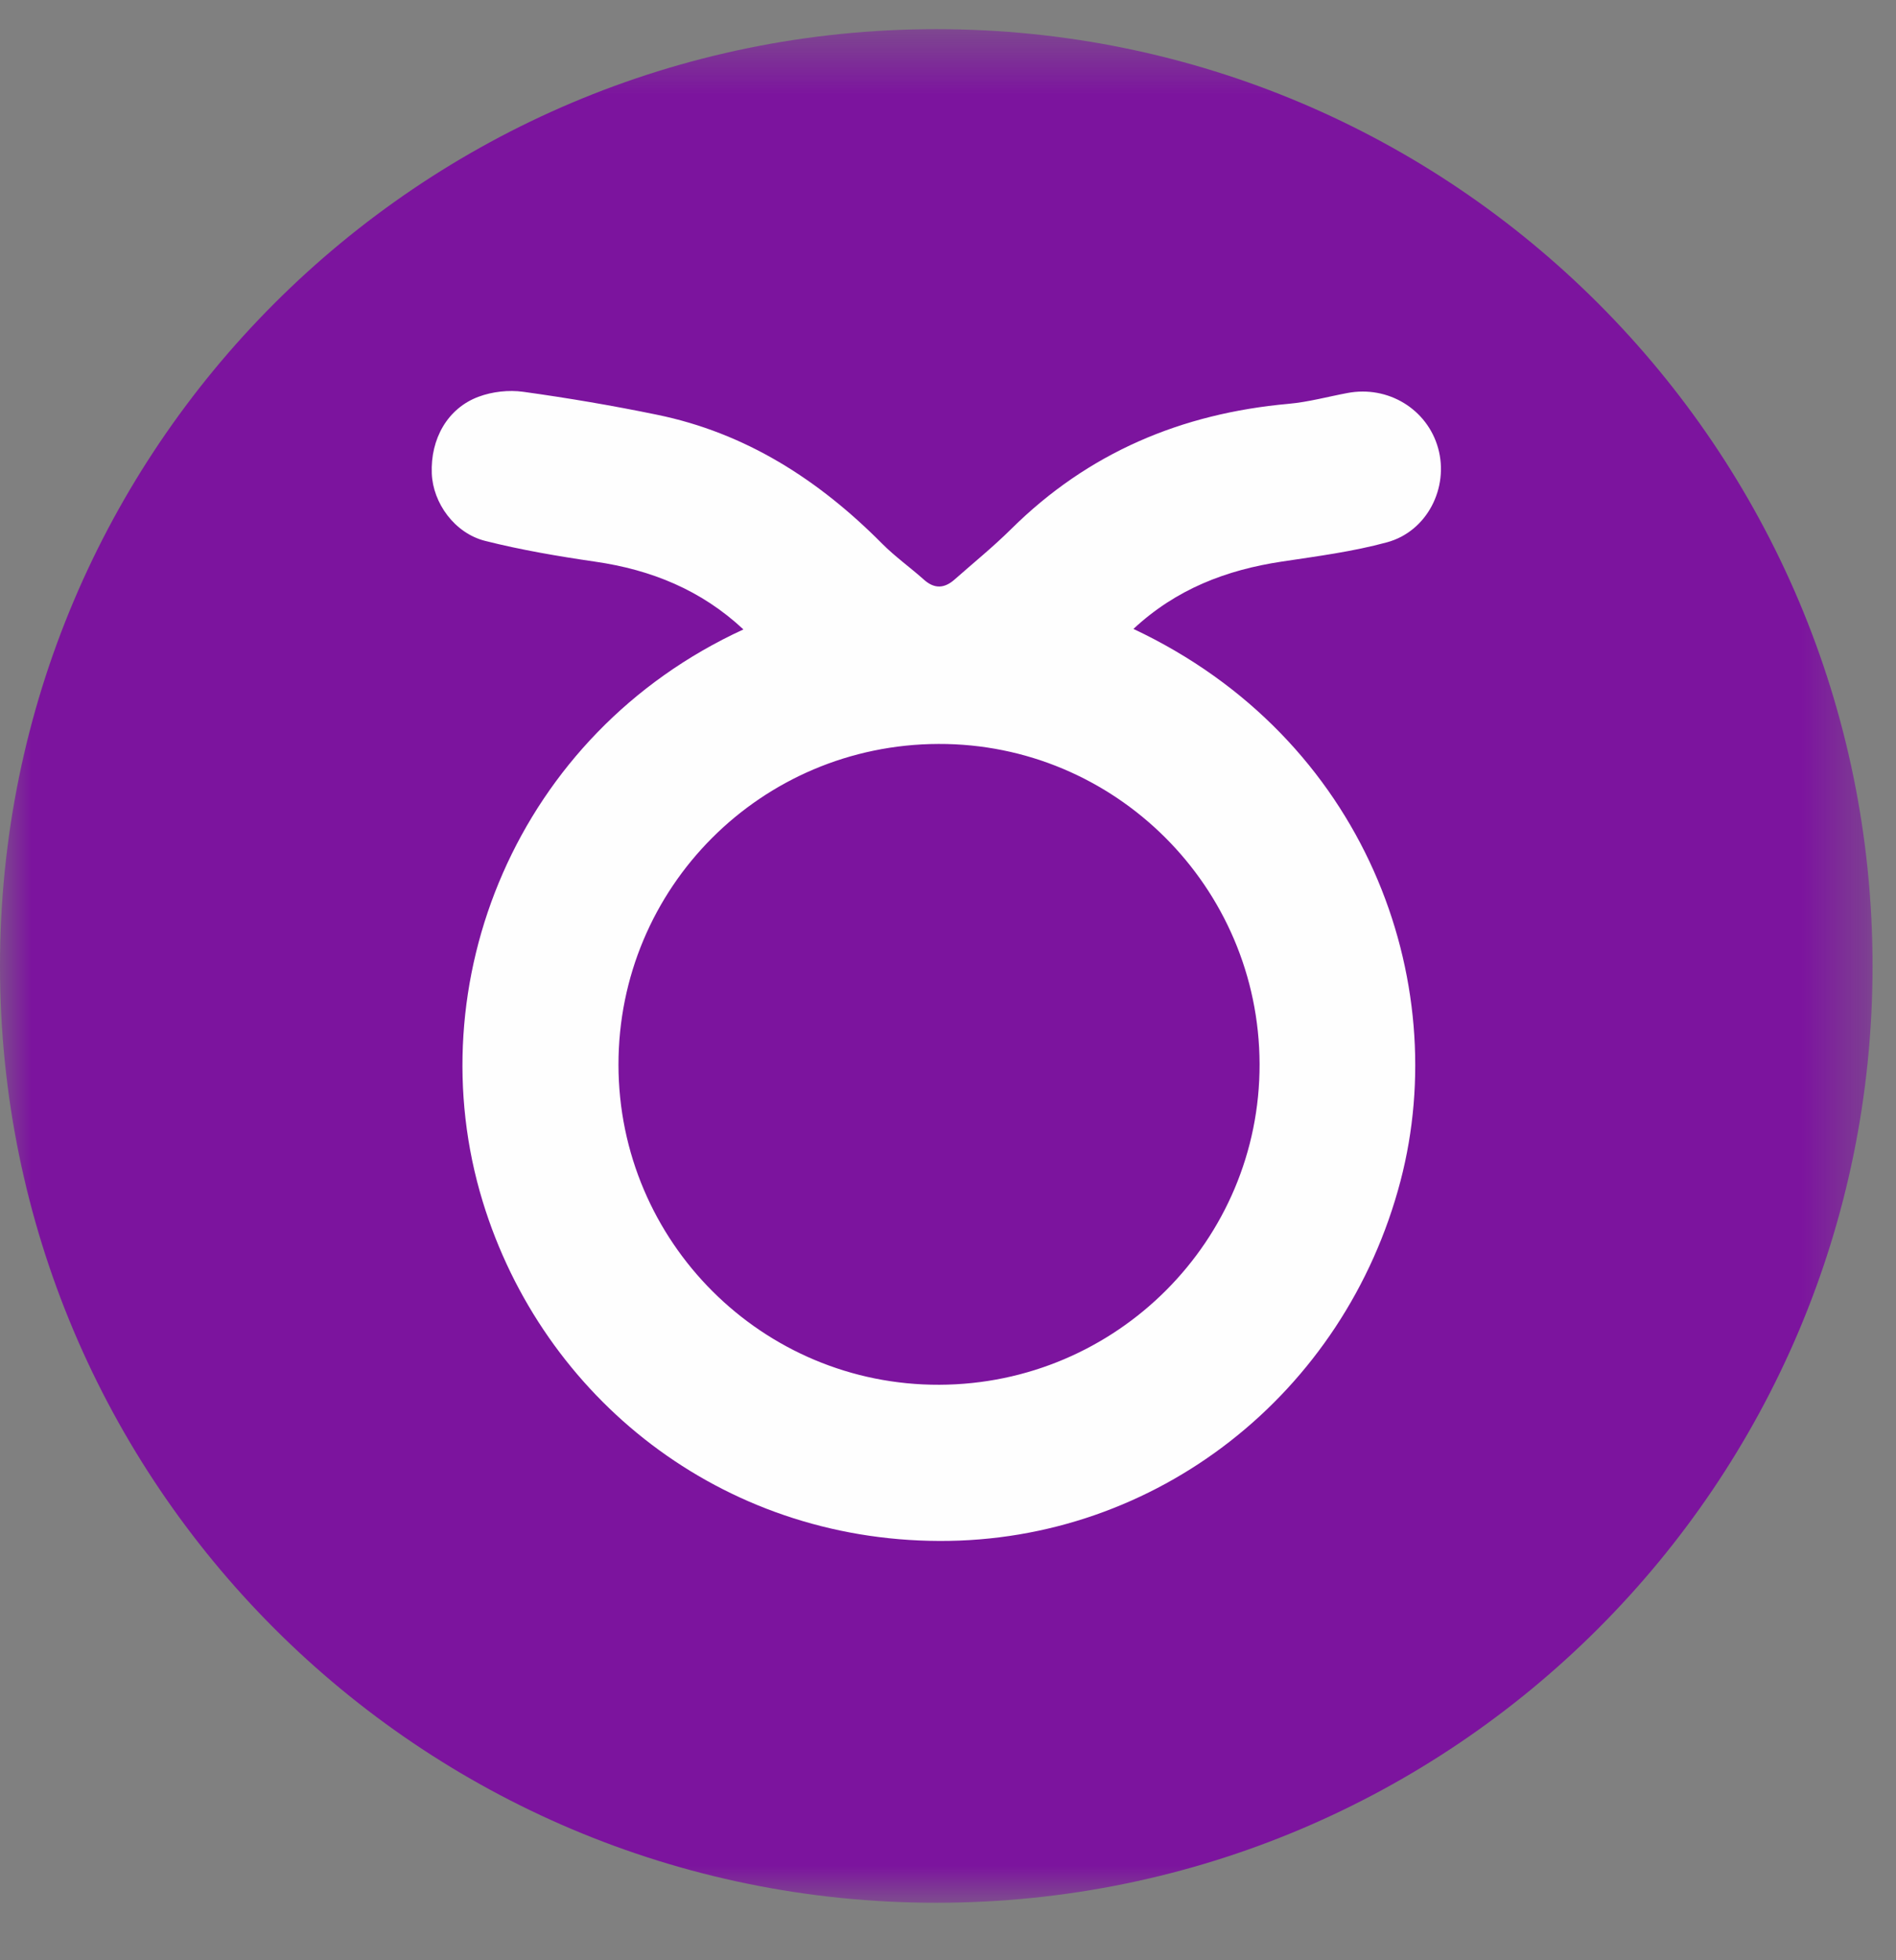
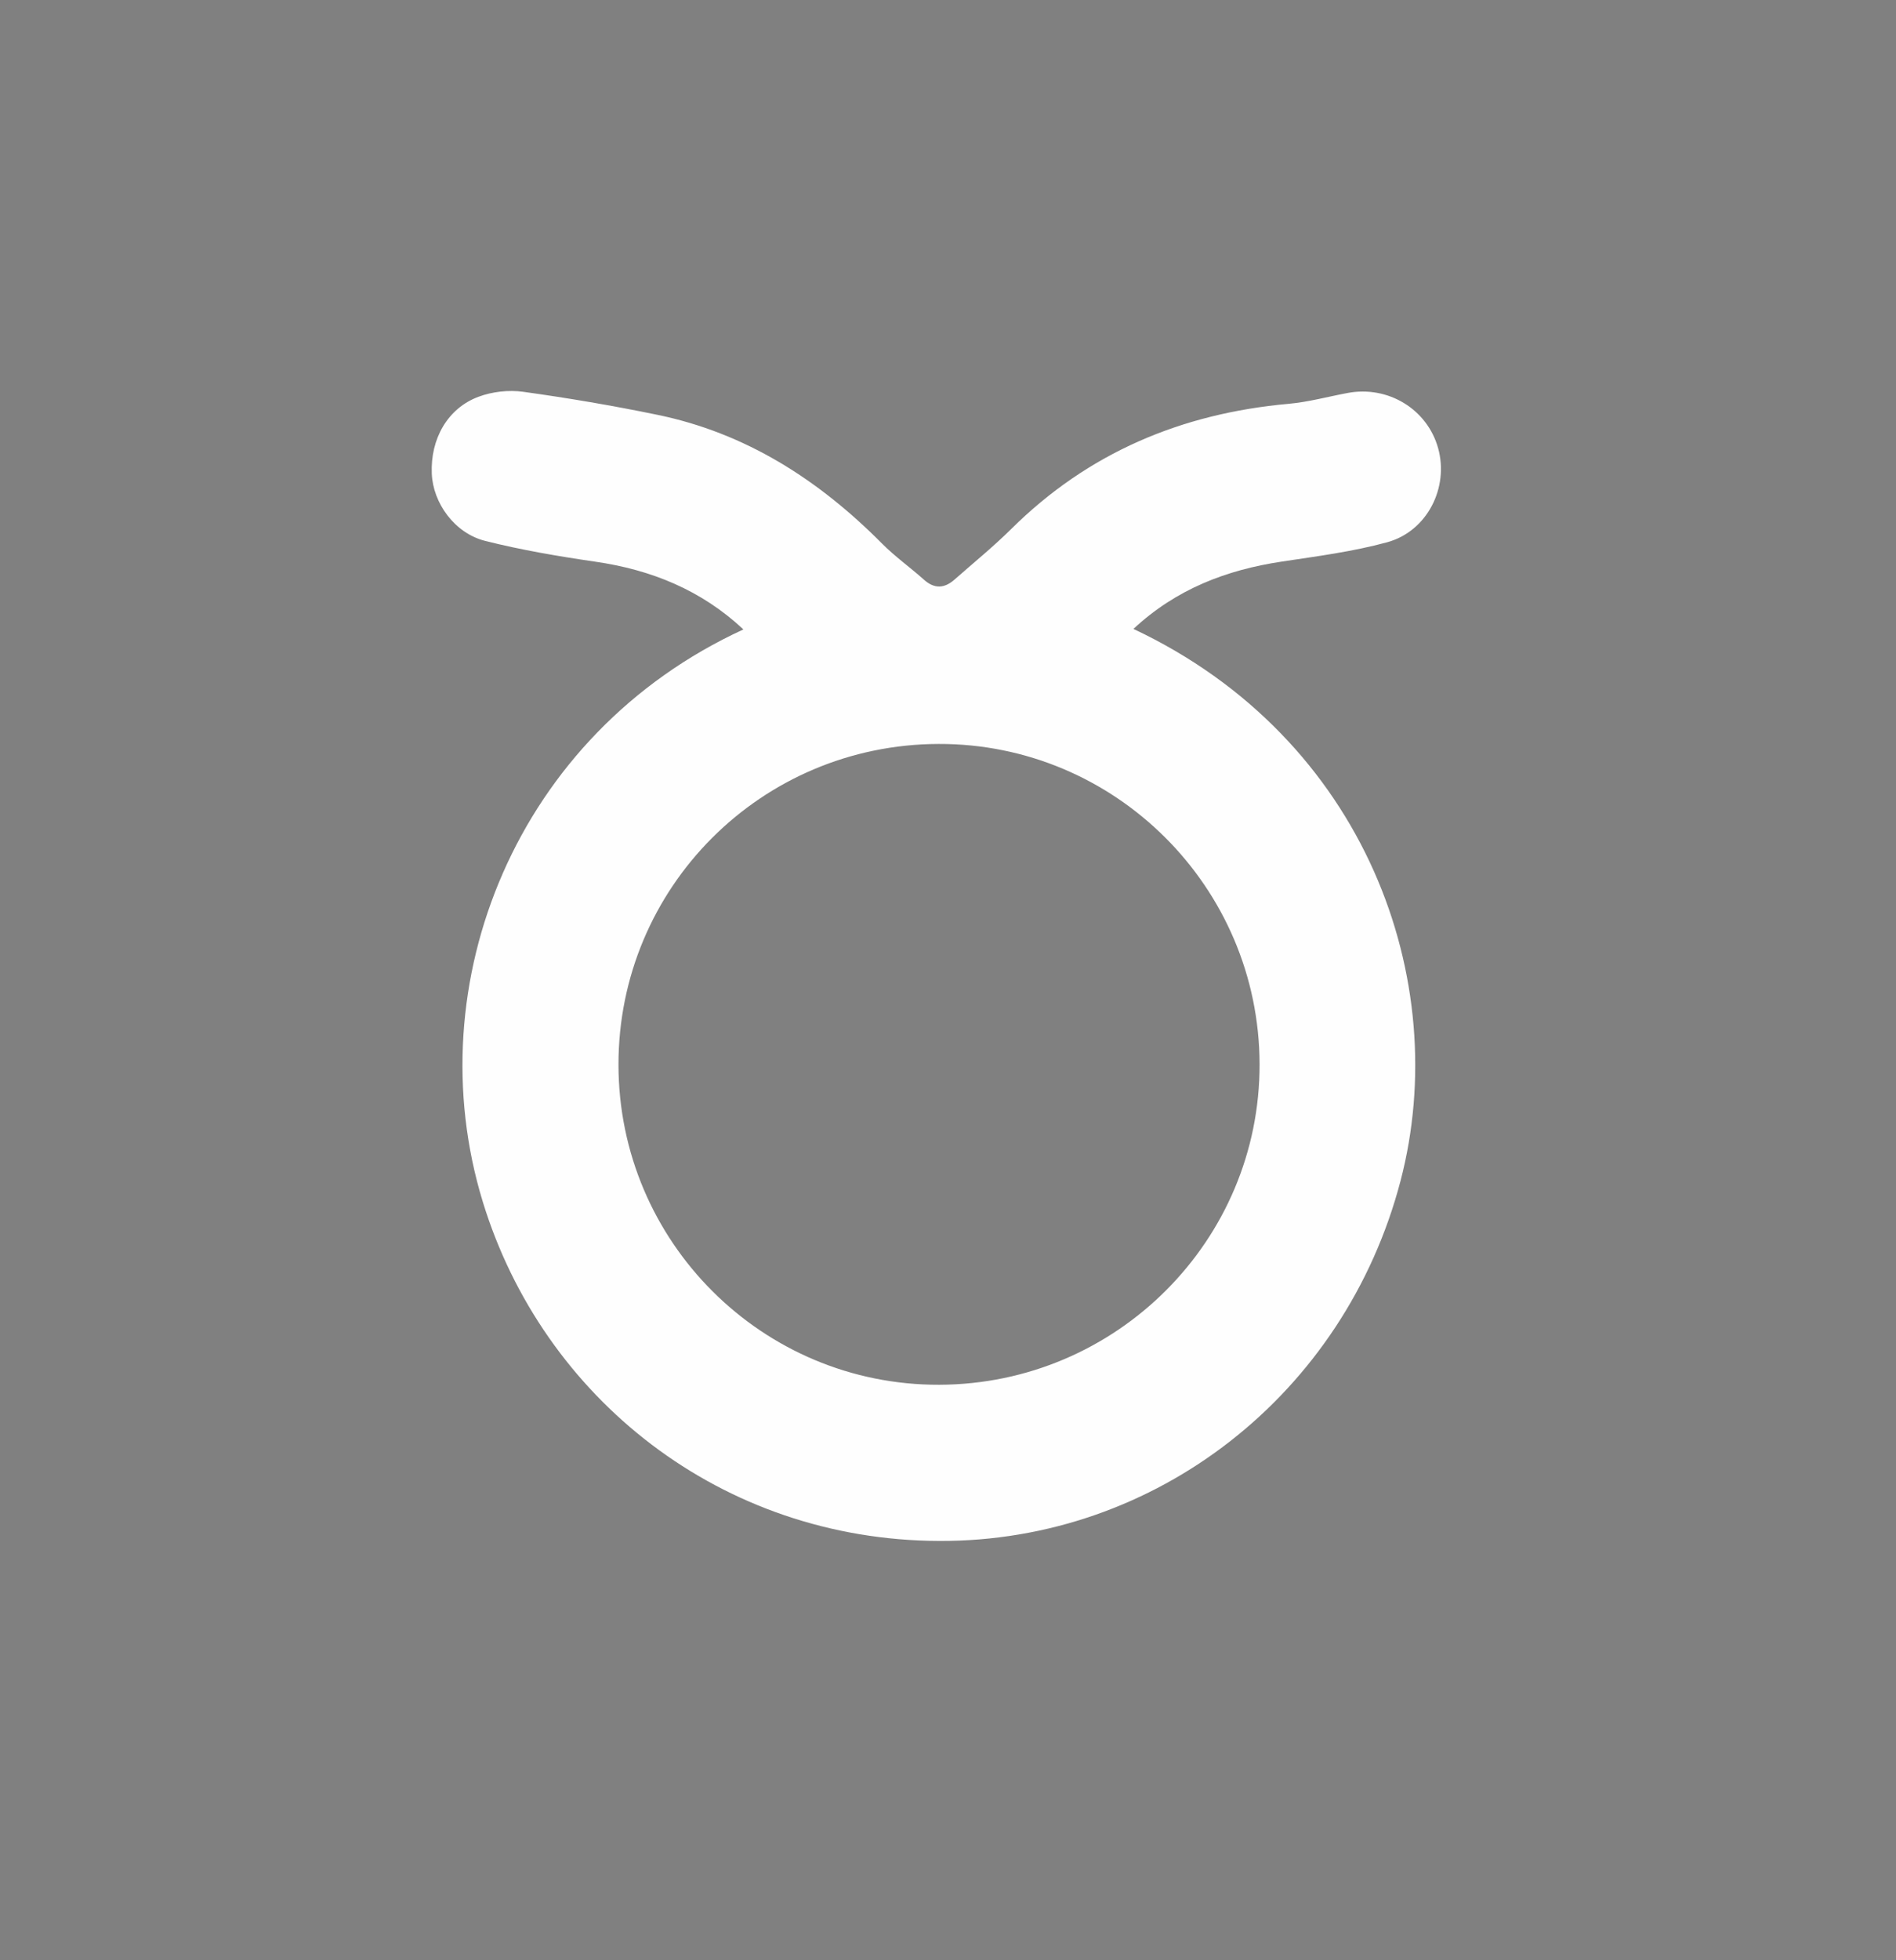
<svg xmlns="http://www.w3.org/2000/svg" width="30" height="31" viewBox="0 0 30 31" fill="none">
  <rect x="0" y="0" width="30" height="31" fill="#808080" stroke="none" />
  <g id="Group 6">
    <g id="Group 3">
      <mask id="mask0" mask-type="alpha" maskUnits="userSpaceOnUse" x="0" y="0" width="30" height="31">
-         <path id="Clip 2" fill-rule="evenodd" clip-rule="evenodd" d="M0 0.462H29.629V30.091H0V0.462Z" fill="white" />
-       </mask>
+         </mask>
      <g mask="url(#mask0)">
        <path id="Fill 1" fill-rule="evenodd" clip-rule="evenodd" d="M29.629 15.276C29.629 23.459 22.997 30.091 14.815 30.091C6.633 30.091 0 23.459 0 15.276C0 7.094 6.633 0.461 14.815 0.461C22.997 0.461 29.629 7.094 29.629 15.276Z" fill="#7C149E" />
      </g>
    </g>
    <path id="Fill 4" fill-rule="evenodd" clip-rule="evenodd" d="M14.849 11.765C12.042 11.774 9.784 14.037 9.786 16.839C9.789 19.639 12.064 21.908 14.862 21.899C17.666 21.89 19.938 19.617 19.93 16.826C19.922 14.027 17.643 11.756 14.849 11.765ZM17.934 9.946C21.609 11.674 22.99 15.509 22.16 18.676C21.277 22.044 18.294 24.382 14.862 24.369C11.409 24.357 8.588 22.108 7.638 19.002C6.585 15.561 8.167 11.606 11.763 9.954C11.096 9.331 10.304 9.01 9.415 8.882C8.832 8.797 8.248 8.698 7.677 8.554C7.192 8.432 6.85 7.954 6.832 7.488C6.81 6.94 7.082 6.456 7.573 6.274C7.79 6.193 8.05 6.164 8.279 6.196C8.987 6.294 9.692 6.414 10.392 6.558C11.801 6.846 12.956 7.589 13.958 8.598C14.163 8.804 14.403 8.974 14.62 9.168C14.787 9.317 14.945 9.306 15.105 9.164C15.404 8.9 15.716 8.647 15.999 8.367C17.218 7.159 18.694 6.538 20.39 6.386C20.703 6.358 21.011 6.273 21.321 6.215C21.962 6.093 22.583 6.47 22.755 7.087C22.929 7.711 22.583 8.403 21.947 8.576C21.404 8.724 20.84 8.797 20.282 8.881C19.407 9.013 18.614 9.313 17.934 9.946Z" fill="#FEFEFE" />
  </g>
</svg>